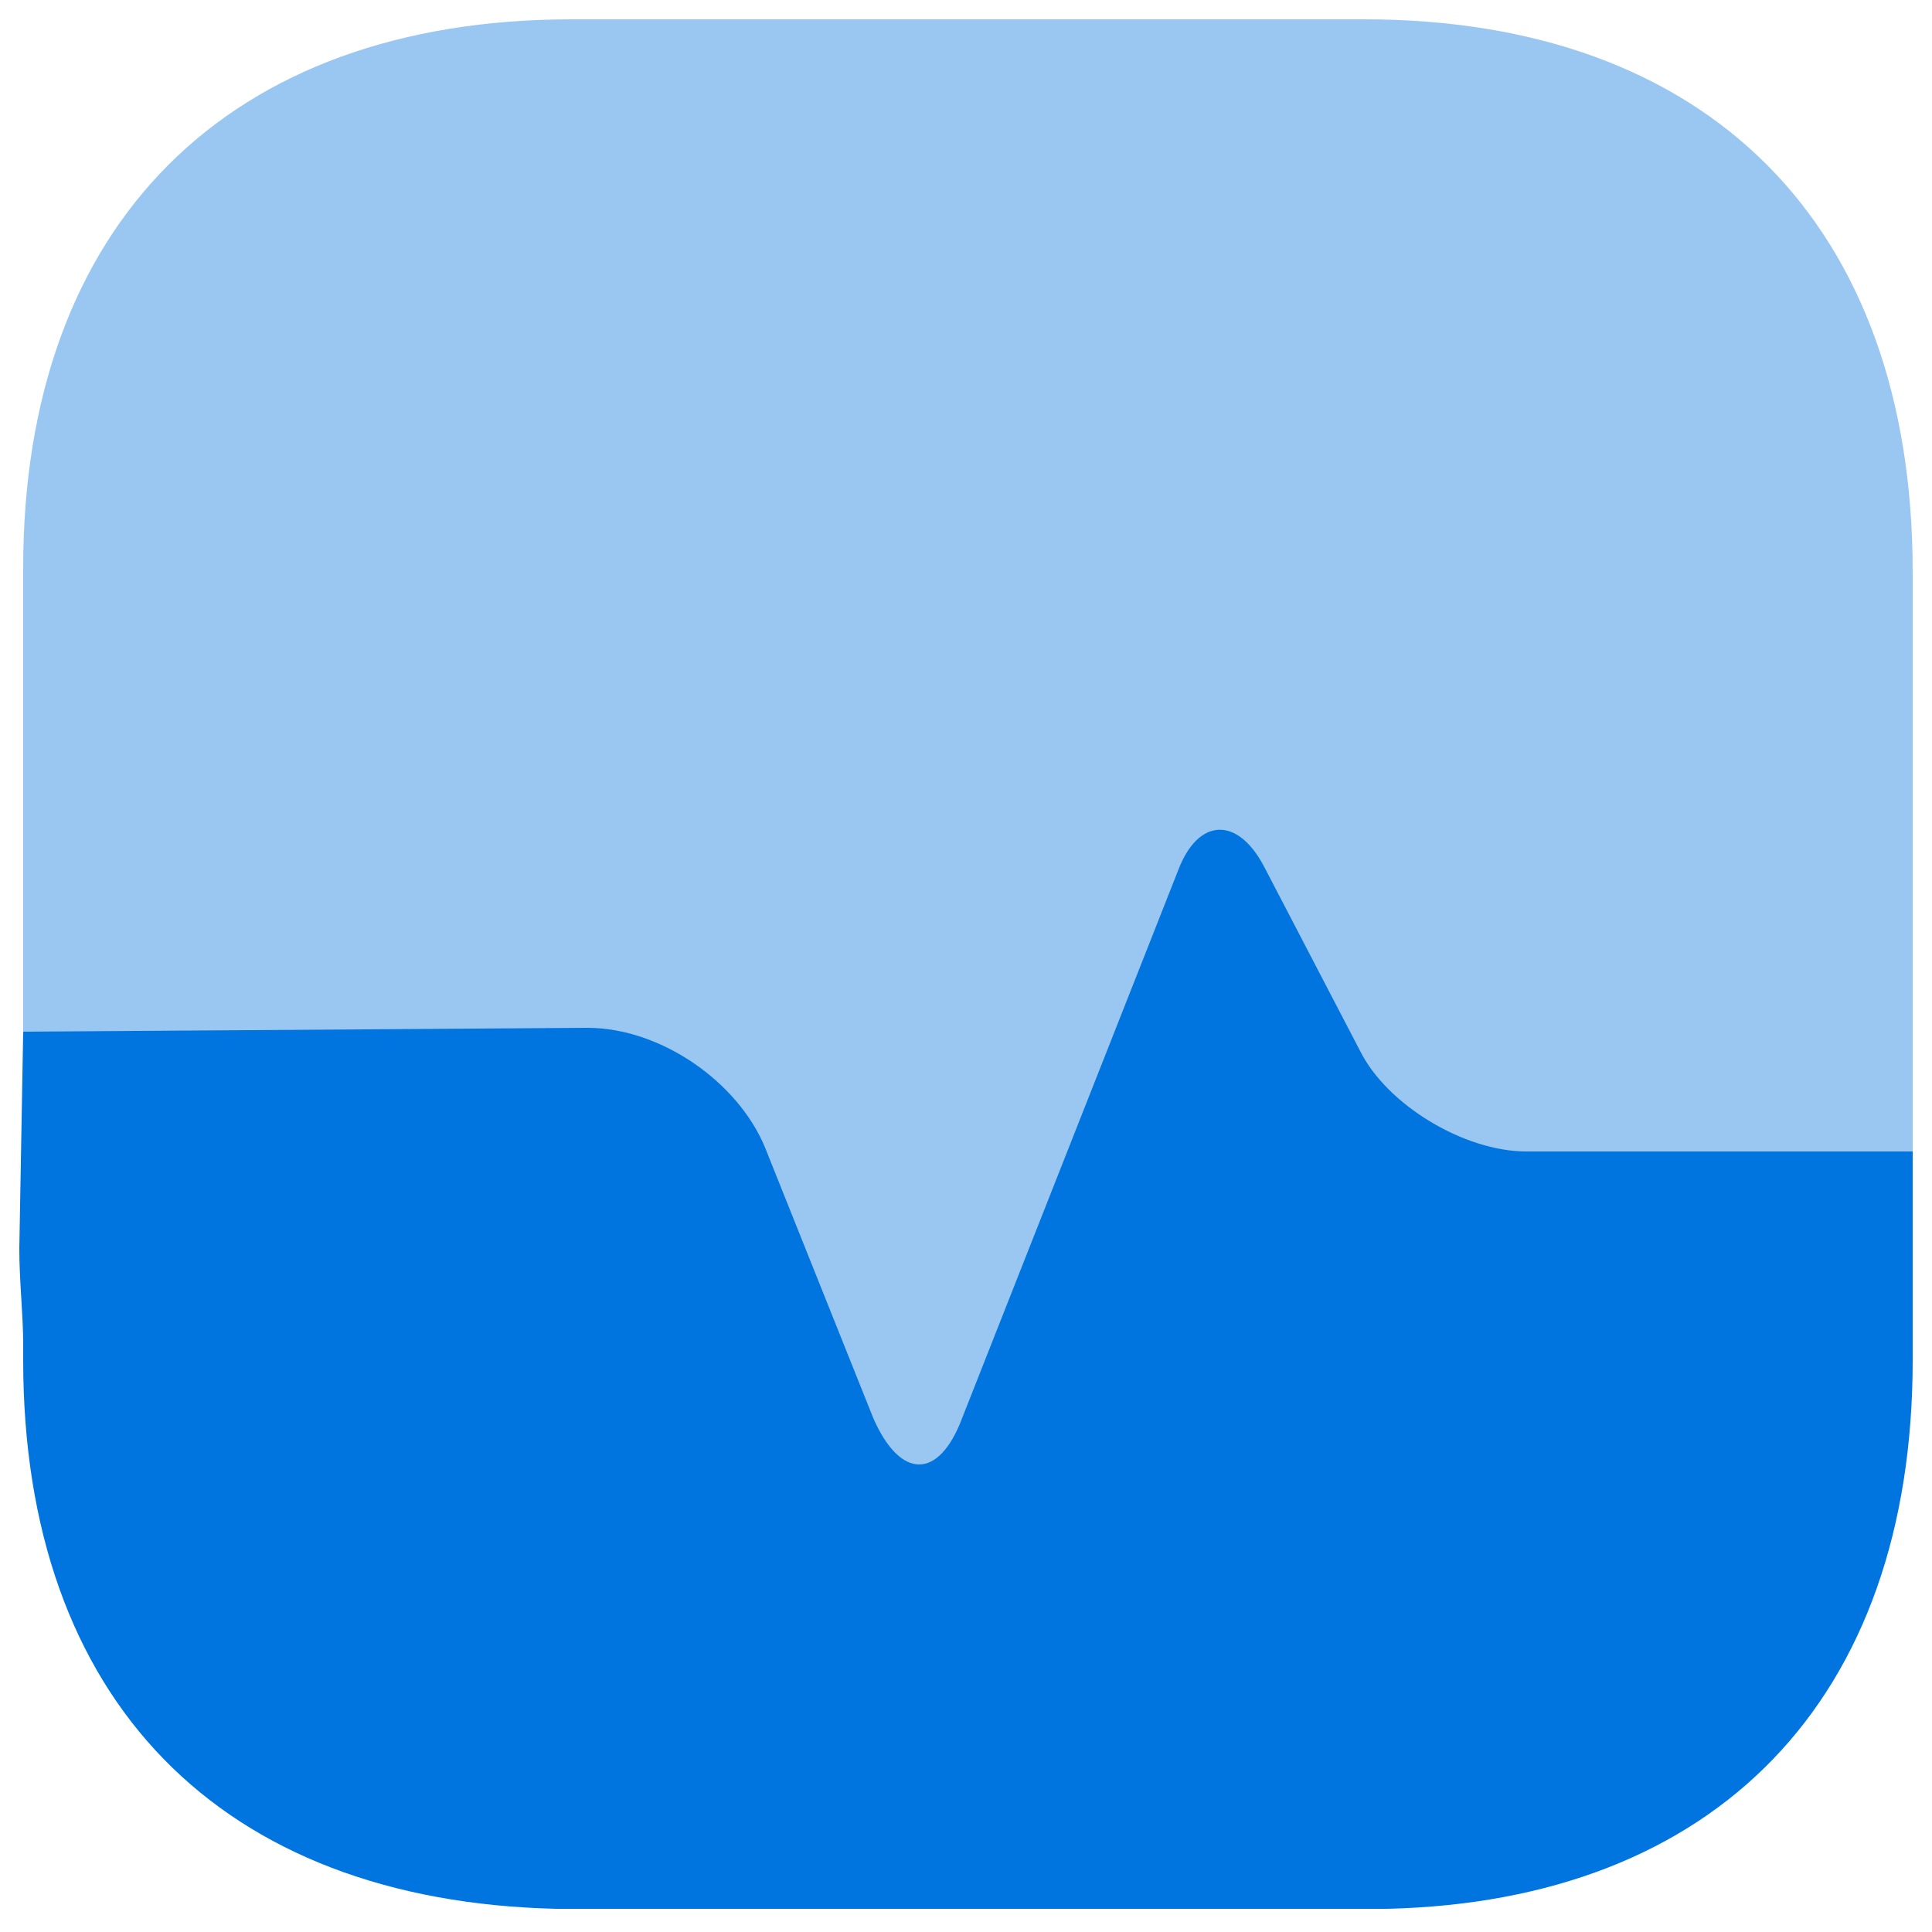
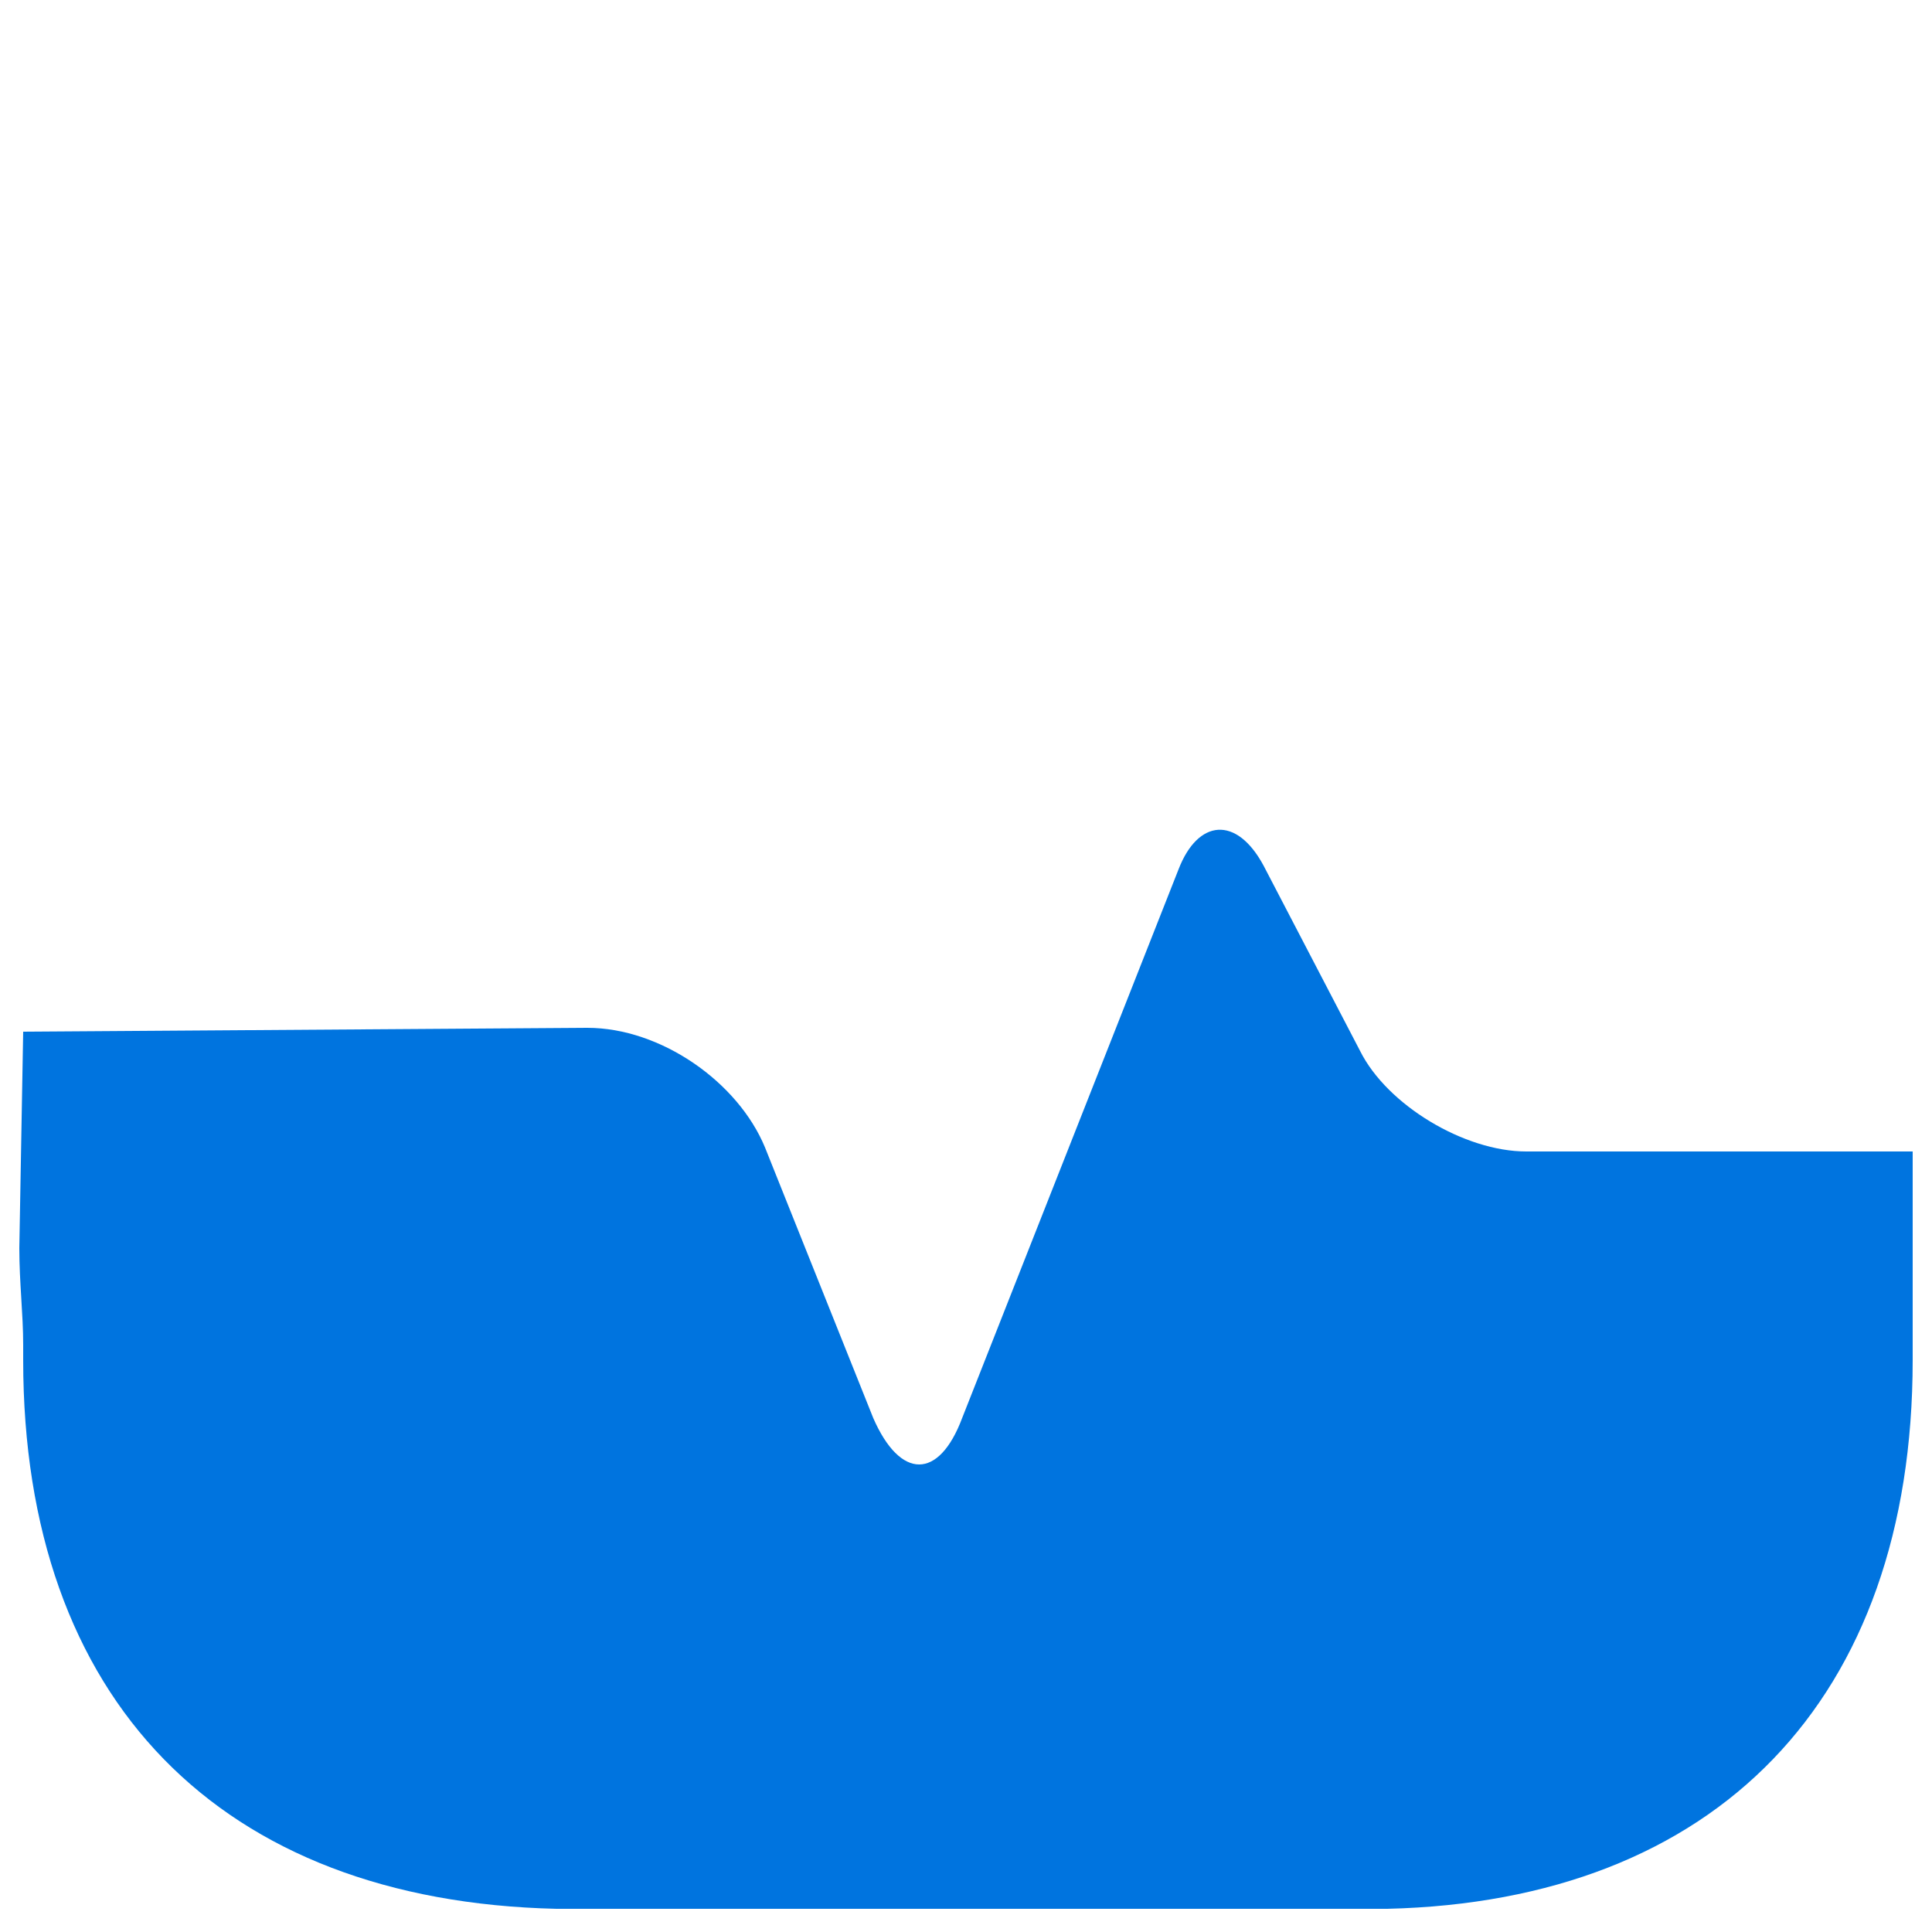
<svg xmlns="http://www.w3.org/2000/svg" width="38" height="38" viewBox="0 0 38 38" fill="none">
  <g clip-path="url(#clip0_1_378)">
-     <path opacity="0.4" d="M37.62 11.248V22.724H30.02C28.804 22.724 27.284 21.812 26.752 20.748L24.852 17.1C24.32 16.112 23.56 16.188 23.18 17.176L18.924 27.968C18.468 29.184 17.708 29.184 17.176 27.968L15.048 22.648C14.516 21.356 12.996 20.292 11.552 20.292H0.456V11.172C0.456 4.408 4.484 0.38 11.248 0.38H26.828C33.592 0.38 37.62 4.408 37.62 11.248Z" fill="#0074DF" />
    <path d="M37.62 26.752V22.648H30.02C28.804 22.648 27.284 21.736 26.752 20.672L24.852 17.024C24.32 16.036 23.56 16.112 23.18 17.1L18.924 27.892C18.468 29.108 17.708 29.108 17.176 27.892L15.048 22.572C14.516 21.28 12.996 20.216 11.552 20.216L0.456 20.292V26.752C0.456 33.44 4.332 37.392 10.944 37.544C11.172 37.544 11.4 37.544 11.552 37.544H26.448C26.752 37.544 26.98 37.544 27.284 37.544C33.744 37.392 37.62 33.44 37.62 26.752Z" fill="#0074DF" />
    <path d="M0.456 20.292V26.448C0.456 25.84 0.38 25.232 0.38 24.548L0.456 20.292Z" fill="#0074DF" />
  </g>
  <defs>
    <clipPath id="clip0_1_378">
      <rect width="38" height="38" fill="white" />
    </clipPath>
  </defs>
</svg>